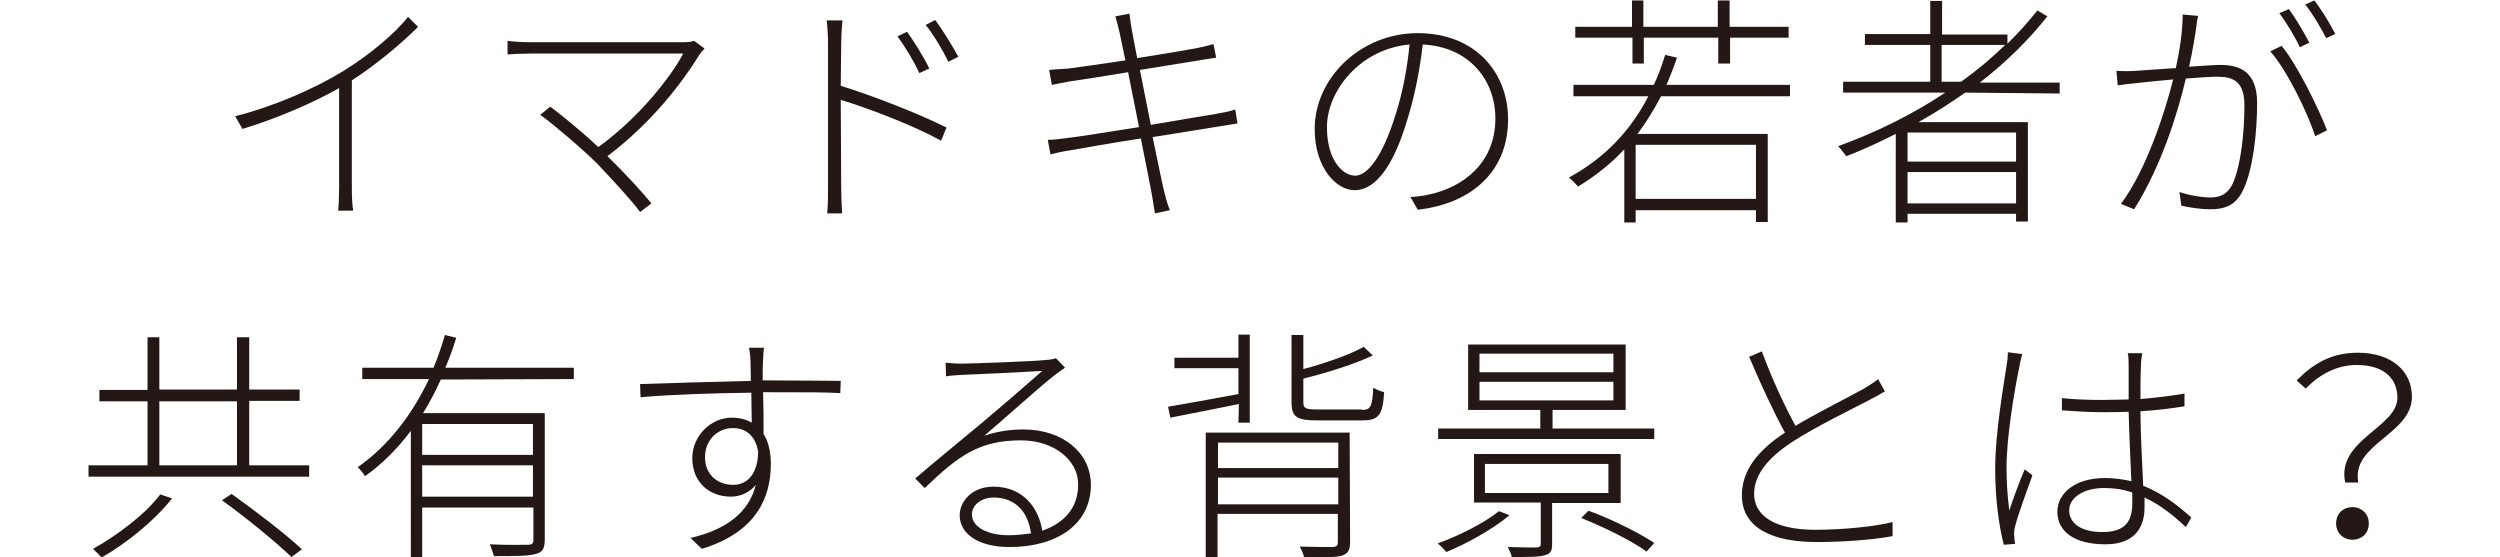
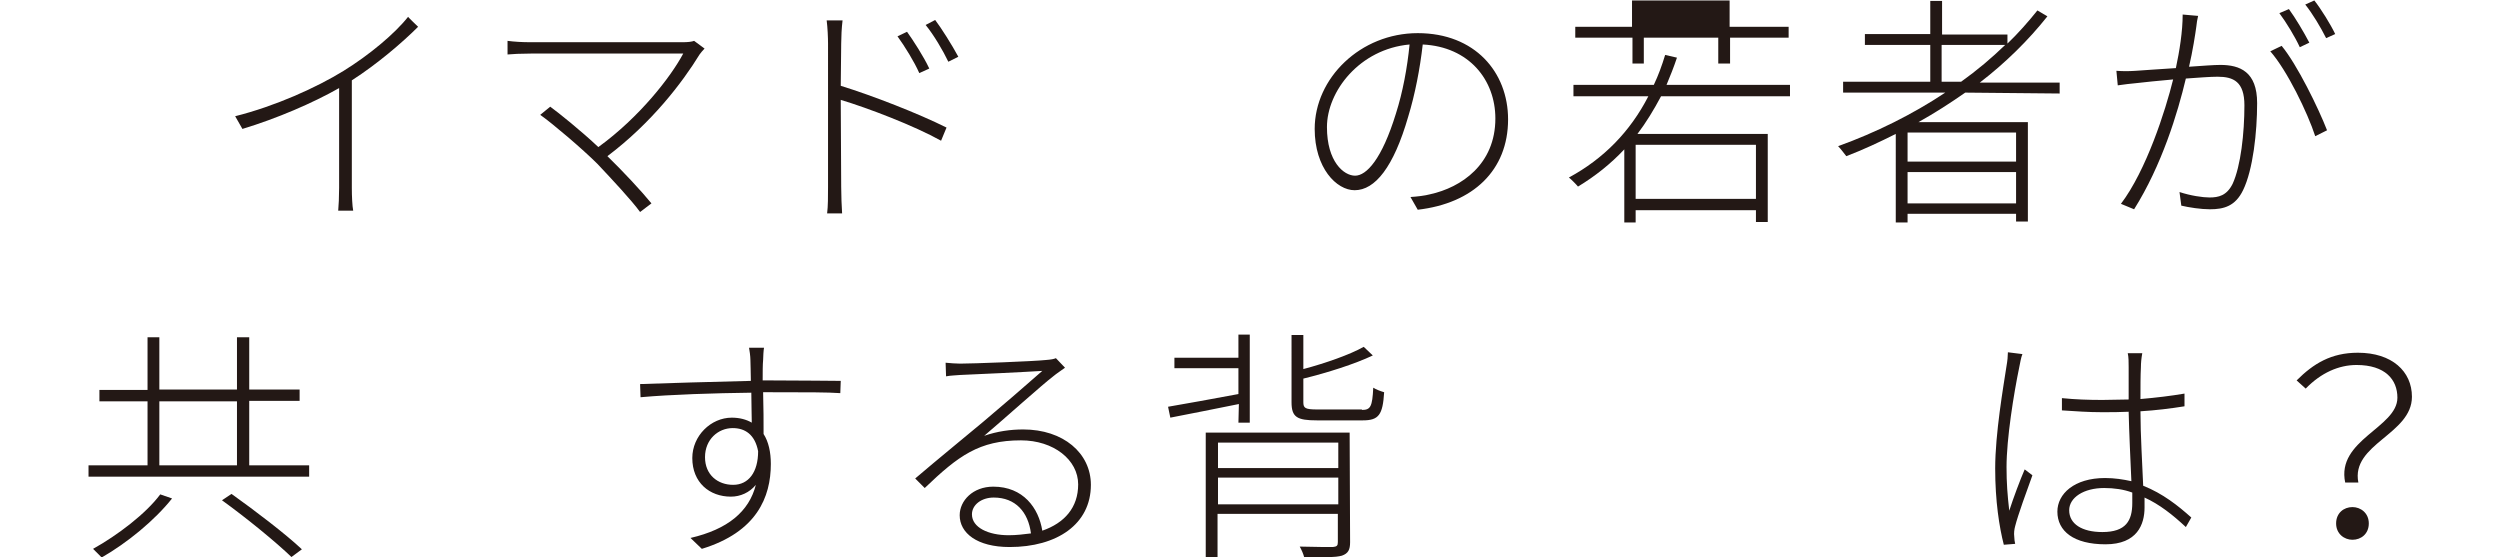
<svg xmlns="http://www.w3.org/2000/svg" version="1.1" id="_レイヤー_2" x="0px" y="0px" viewBox="0 0 550.7 122.8" style="enable-background:new 0 0 550.7 122.8;" xml:space="preserve">
  <style type="text/css">
	.st0{fill:#231815;}
</style>
  <g id="_レイヤー_1-2">
    <g>
      <path class="st0" d="M92.1,5.9c-3.5,3.5-9,8.2-14.6,11.8v23.7c0,1.8,0.1,4,0.3,5h-3.3c0.1-0.9,0.2-3.2,0.2-5v-22    c-5.8,3.3-13.7,6.7-21.3,9l-1.6-2.8c8.8-2.2,17.9-6.3,23.9-10c5.5-3.4,11.2-8.1,14.2-11.9C89.8,3.7,92.1,5.9,92.1,5.9z" />
      <path class="st0" d="M155.2,10.7c-0.4,0.4-0.8,0.9-1.1,1.3c-3.8,6.2-10.6,15.1-20.3,22.4c3.4,3.3,7.5,7.7,9.7,10.4l-2.5,1.9    c-1.9-2.6-6.1-7.1-9.4-10.6c-3.3-3.3-9.9-8.9-12.6-10.8l2.2-1.8c1.8,1.3,6.9,5.4,10.6,8.9c9.1-6.6,16-15.5,18.7-20.6h-33.6    c-2.1,0-4.1,0.1-5.1,0.2V9c1.5,0.2,3.2,0.3,5.1,0.3h33.5c1.1,0,2-0.1,2.5-0.3L155.2,10.7L155.2,10.7z" />
      <path class="st0" d="M185.2,18.9c7.1,2.2,17.1,6.1,23.3,9.2l-1.2,2.9c-5.9-3.3-16.1-7.2-22.1-9l0.1,19.2c0,1.8,0.1,4.3,0.2,5.8    h-3.3c0.2-1.5,0.2-3.8,0.2-5.8V9.6c0-1.3-0.1-3.6-0.3-5.1h3.5c-0.2,1.5-0.3,3.8-0.3,5.1L185.2,18.9L185.2,18.9z M202.5,16.1    c-1.1-2.5-3.2-5.9-4.8-8.1l2.1-1c1.3,1.8,3.7,5.5,4.9,8.1L202.5,16.1L202.5,16.1z M206,4.4c1.3,1.7,3.7,5.5,5.1,8.1l-2.2,1.1    c-1.2-2.5-3.2-5.9-5-8.1L206,4.4z" />
-       <path class="st0" d="M272.6,27.2c-0.9,0.1-2.4,0.4-4.4,0.7c-3.2,0.5-8.6,1.4-14.3,2.3c1.2,5.8,2.2,10.6,2.4,11.4    c0.4,1.6,0.8,3.3,1.4,4.7l-3.3,0.7c-0.3-1.8-0.5-3.3-0.8-4.9c-0.2-0.9-1.1-5.8-2.3-11.6c-6.5,1-12.7,2.1-15.5,2.6    c-2,0.3-3.2,0.6-4.4,0.9l-0.6-3.2c1.2,0,3-0.2,4.3-0.4c2.8-0.3,9.2-1.4,15.8-2.4l-2.4-12.1c-5.4,0.9-10.4,1.7-12.7,2    c-1.7,0.3-3.1,0.6-4.1,0.8l-0.6-3.3c1.1-0.1,2.4-0.2,4.2-0.3c2.3-0.3,7.3-1,12.6-1.8c-0.7-3.3-1.2-5.7-1.3-6.2    c-0.3-1.3-0.6-2.4-0.9-3.5l3.1-0.6c0.1,1,0.3,2.4,0.5,3.5c0.1,0.4,0.5,2.9,1.2,6.3c5.6-0.9,11.1-1.8,13.6-2.3    c1.5-0.3,2.5-0.6,3.2-0.8l0.6,3c-0.5,0.1-1.9,0.3-3.2,0.5l-13.6,2.2c0.7,3.7,1.6,8,2.4,12.1c5.8-1,11.3-1.9,14.3-2.4    c2.1-0.4,3.3-0.6,4.3-1L272.6,27.2L272.6,27.2z" />
      <path class="st0" d="M310.7,43.4c1.5-0.1,3.2-0.3,4.3-0.6c6.9-1.5,14.4-6.6,14.4-16.7c0-8.5-5.8-15.8-16-16.3    c-0.6,5.3-1.7,11-3.2,15.9c-3.2,11.1-7.3,16.2-11.8,16.2c-4,0-8.8-4.9-8.8-13.5c0-11.2,10.1-21.1,22.7-21.1s19.9,8.6,19.9,19    c0,11.2-7.7,18.5-19.9,19.9L310.7,43.4L310.7,43.4z M310.5,9.8c-11,1-18.2,10.3-18.2,18.2c0,7.6,3.7,10.7,6.2,10.7s5.9-3.6,9-13.7    C309,20.3,310,14.9,310.5,9.8L310.5,9.8z" />
-       <path class="st0" d="M365.9,21.2c-1.6,3-3.3,5.8-5.2,8.3h28.7v19.4h-2.6v-2.6h-26.5V49h-2.5V32.9c-3,3.2-6.4,5.9-10.2,8.2    c-0.4-0.5-1.5-1.6-2-2c7.6-4.1,13.5-10.1,17.5-17.9h-16.5v-2.5h17.7c1-2.1,1.8-4.3,2.5-6.6l2.6,0.6c-0.7,2.1-1.5,4.1-2.3,6h27.2    v2.5L365.9,21.2L365.9,21.2z M359.6,8.3H347V5.9h12.5V0.1h2.5v5.8h16.4V0.1h2.6v5.8H394v2.4h-12.9V14h-2.6V8.3h-16.4V14h-2.5V8.3z     M386.8,31.9h-26.5v11.9h26.5C386.8,43.8,386.8,31.9,386.8,31.9z" />
+       <path class="st0" d="M365.9,21.2c-1.6,3-3.3,5.8-5.2,8.3h28.7v19.4h-2.6v-2.6h-26.5V49h-2.5V32.9c-3,3.2-6.4,5.9-10.2,8.2    c-0.4-0.5-1.5-1.6-2-2c7.6-4.1,13.5-10.1,17.5-17.9h-16.5v-2.5h17.7c1-2.1,1.8-4.3,2.5-6.6l2.6,0.6c-0.7,2.1-1.5,4.1-2.3,6h27.2    v2.5L365.9,21.2L365.9,21.2z M359.6,8.3H347V5.9h12.5V0.1h2.5h16.4V0.1h2.6v5.8H394v2.4h-12.9V14h-2.6V8.3h-16.4V14h-2.5V8.3z     M386.8,31.9h-26.5v11.9h26.5C386.8,43.8,386.8,31.9,386.8,31.9z" />
      <path class="st0" d="M432.9,20.4c-3.3,2.3-6.7,4.5-10.3,6.5h24.1v21.9h-2.6v-1.7h-23.9V49h-2.6V29.5c-3.6,1.8-7.2,3.5-10.9,4.9    c-0.4-0.5-1.2-1.6-1.8-2.2c8.3-3,16.4-7,23.6-11.8H406V18h19.2V9.9h-14.4V7.5h14.4V0.2h2.6v7.4h14.4v2c2.4-2.3,4.6-4.8,6.6-7.3    l2.2,1.3c-4.2,5.3-9.3,10.3-14.9,14.6h17.6v2.4L432.9,20.4L432.9,20.4z M444.1,29.2h-23.9v6.4h23.9V29.2z M444.1,44.8v-6.9h-23.9    v6.9H444.1z M432,18c3.5-2.5,6.7-5.2,9.7-8.1h-14V18H432z" />
      <path class="st0" d="M484.2,3.5c-0.2,0.8-0.3,1.5-0.4,2.4c-0.2,1.5-0.8,5.4-1.6,8.8c2.9-0.2,5.5-0.4,6.9-0.4    c4.3,0,8.1,1.5,8.1,8.4c0,6.4-0.9,14.7-3.1,19.2c-1.7,3.5-4.2,4.2-7.3,4.2c-2,0-4.6-0.4-6.3-0.8l-0.4-3c2.4,0.8,5.1,1.2,6.6,1.2    c2,0,3.8-0.4,5.1-3c1.8-3.9,2.6-11.2,2.6-17.3c0-5.2-2.4-6.3-5.9-6.3c-1.6,0-4.2,0.2-7,0.4c-1.8,7.6-5.3,19.1-11.4,28.8l-2.9-1.2    c5.6-7.4,9.8-20.5,11.5-27.4c-3.3,0.3-6.4,0.6-8,0.8c-1.1,0.1-2.9,0.3-4.2,0.5l-0.3-3.2c1.6,0.1,2.6,0.1,4.2,0    c1.8-0.1,5.4-0.4,8.9-0.6c0.8-3.7,1.5-8.1,1.5-11.8L484.2,3.5L484.2,3.5z M502.6,10.1c3.4,4.1,8.1,13.7,10,18.6L510,30    c-1.7-5.2-6.2-14.5-9.9-18.7L502.6,10.1L502.6,10.1z M506.6,10.4c-1-2.2-3-5.5-4.5-7.5l2.1-0.9c1.4,1.9,3.3,5.1,4.5,7.4    L506.6,10.4L506.6,10.4z M512.4,8.4c-1.2-2.4-3-5.4-4.6-7.4l2-0.9c1.5,1.9,3.6,5.3,4.6,7.4L512.4,8.4L512.4,8.4z" />
      <path class="st0" d="M68.1,102.5v2.5H19.5v-2.5h13V88.4H21.9v-2.5h10.6V74.3h2.6v11.5h17.1V74.3h2.7v11.5H66v2.5H54.9v14.2H68.1    L68.1,102.5z M37.9,109.8c-3.8,4.8-9.9,9.8-15.5,13c-0.5-0.5-1.4-1.4-1.9-1.9c5.4-3,11.7-7.8,14.8-12L37.9,109.8L37.9,109.8z     M35.1,102.5h17.1V88.4H35.1C35.1,88.4,35.1,102.5,35.1,102.5z M51,108.8c5.2,3.7,12,8.9,15.5,12.2l-2.3,1.7    c-3.3-3.2-9.9-8.6-15.3-12.5L51,108.8L51,108.8z" />
-       <path class="st0" d="M97.1,83.6c-1.1,2.5-2.5,5.1-3.9,7.4H120v27.8c0,1.9-0.4,2.8-1.9,3.2c-1.6,0.5-4.5,0.5-9.3,0.5    c-0.2-0.8-0.6-1.8-0.9-2.6c4,0.2,7.3,0.1,8.4,0.1c1,0,1.2-0.3,1.2-1.2v-7H93v10.9h-2.5V94.9c-2.9,3.9-6.3,7.3-10.1,10    c-0.3-0.6-1.1-1.5-1.6-2c6.9-4.8,12.1-11.8,15.7-19.4H79.8v-2.5h15.7c1-2.4,1.8-4.8,2.5-7.2l2.5,0.6c-0.7,2.3-1.5,4.5-2.4,6.6    h28.3v2.5L97.1,83.6L97.1,83.6z M117.4,93.4H93v6.8h24.4V93.4z M117.4,109.4v-6.9H93v6.9C93,109.4,117.4,109.4,117.4,109.4z" />
      <path class="st0" d="M170.1,83.8c7.1,0,12.8,0.1,15.1,0.1l-0.1,2.7c-2.8-0.2-7.3-0.2-15.1-0.2h-1.9c0.1,3.2,0.1,6.7,0.1,9.2    c1.1,1.7,1.6,4,1.6,6.6c0,7.3-3.1,15-15.2,18.7l-2.5-2.4c8.2-1.9,12.9-5.8,14.4-11.7c-1.4,1.7-3.4,2.6-5.5,2.6    c-4.7,0-8.5-3.1-8.5-8.5c0-4.9,4.1-8.9,8.7-8.9c1.7,0,3.2,0.4,4.4,1.1c0-1.7-0.1-4.2-0.1-6.6c-8.1,0.1-17.7,0.4-24.4,1l-0.1-2.9    c5.7-0.2,15.9-0.5,24.4-0.7c0-1.9-0.1-3.6-0.1-4.6c0-0.8-0.2-2.2-0.3-2.7h3.3c-0.1,0.4-0.2,2.1-0.2,2.7c-0.1,1-0.1,2.7-0.1,4.5    L170.1,83.8L170.1,83.8z M167,99.4c-0.7-3.7-2.9-5.1-5.6-5.1c-3.2,0-6.1,2.5-6.1,6.4s2.8,6.1,6.2,6.1S167,104,167,99.4L167,99.4z" />
      <path class="st0" d="M234.6,81c-0.8,0.6-1.9,1.3-2.6,1.9c-2.5,1.9-10.6,9.2-15.2,13.1c2.9-1,5.8-1.4,8.6-1.4    c8.8,0,14.9,5.2,14.9,12.2c0,8.7-7.5,13.7-17.9,13.7c-7.2,0-11-3.1-11-7c0-3.2,2.9-6.3,7.4-6.3c6.6,0,10,4.7,10.8,9.7    c4.9-1.7,7.9-5.1,7.9-10.2c0-5.4-5.4-9.7-12.6-9.7c-9.2,0-13.8,3.4-21.2,10.5l-2.1-2.1c4.8-4.1,11.9-9.9,15-12.5    c3-2.5,10.3-8.8,13-11.2c-2.9,0.2-15.3,0.8-18.1,0.9c-1,0.1-2.1,0.1-3.1,0.3l-0.1-3c1,0.1,2.4,0.2,3.2,0.2    c2.7,0,16.1-0.5,18.9-0.8c1.2-0.1,1.7-0.2,2.2-0.4L234.6,81L234.6,81z M227.1,117.5c-0.6-4.7-3.4-7.9-8.2-7.9    c-2.7,0-4.8,1.6-4.8,3.7c0,2.9,3.6,4.6,8.1,4.6C223.9,117.9,225.5,117.7,227.1,117.5z" />
      <path class="st0" d="M272.9,89c-5.5,1.1-10.9,2.2-15.1,3l-0.5-2.4c4-0.7,9.7-1.7,15.5-2.8v-5.7h-14.1v-2.3h14.1v-5.1h2.5v19.4    h-2.5L272.9,89L272.9,89z M297.4,119.4c0,1.7-0.4,2.5-1.8,3c-1.4,0.4-4,0.4-8.3,0.4c-0.2-0.8-0.6-1.7-1-2.4    c3.5,0.1,6.5,0.1,7.3,0.1c0.9-0.1,1.1-0.3,1.1-1.1v-6.2h-26.5v9.5h-2.6V95.3h31.7L297.4,119.4L297.4,119.4z M268.3,97.5v5.6h26.5    v-5.6H268.3z M294.8,111.1v-5.9h-26.5v5.9H294.8z M300,90.3c1.9,0,2.3-0.7,2.5-4.9c0.6,0.4,1.7,0.8,2.4,1c-0.3,5-1.2,6.2-4.7,6.2    h-10.1c-4.4,0-5.6-0.7-5.6-4V73.8h2.6v7.5c4.9-1.3,10.3-3.2,13.3-4.9l2,1.9c-4,1.9-10,3.8-15.3,5.1v5.2c0,1.3,0.4,1.6,3.1,1.6H300    L300,90.3z" />
-       <path class="st0" d="M332.5,113.5c-3.7,3.1-9.3,6.2-13.9,8.1c-0.4-0.5-1.4-1.5-1.9-1.9c4.7-1.7,10.1-4.4,13.5-7.1L332.5,113.5    L332.5,113.5z M364.4,94.4v2.3h-47.6v-2.3h22.5v-4.1h-15.9V75.9h34.7v14.4h-16.1v4.1H364.4L364.4,94.4z M341.9,110.8v9    c0,1.5-0.3,2.2-1.6,2.5c-1.2,0.4-3.6,0.4-7.3,0.4c-0.1-0.7-0.5-1.5-0.9-2.2c3.1,0.1,5.6,0.1,6.4,0.1c0.8-0.1,0.9-0.3,0.9-0.9v-9    h-14.7V100h32.3v10.8L341.9,110.8L341.9,110.8z M325.9,82h29.5v-4.1h-29.5V82z M325.9,88.2h29.5v-4.1h-29.5V88.2z M327.1,108.6    h27.2v-6.4h-27.2V108.6z M349.9,112.5c5,1.8,11.2,4.9,14.5,7.1l-1.7,1.9c-3.1-2.3-9.4-5.4-14.4-7.4L349.9,112.5L349.9,112.5z" />
-       <path class="st0" d="M415.2,86.2c-1,0.6-2,1.2-3.4,1.9c-3.8,2-11.7,5.8-17.1,9.3c-5.3,3.5-8.3,7.2-8.3,11.4    c0,4.8,4.5,7.9,13.5,7.9c6,0,13.1-0.7,17-1.7l0,3.1c-3.7,0.7-10.2,1.3-16.7,1.3c-9.6,0-16.5-3-16.5-10.3c0-5.2,3.2-9.7,9.5-13.8    c-2.4-4.3-5.4-10.8-7.9-16.7l2.8-1.2c2.2,6,5.1,12.2,7.4,16.4c5.4-3.2,11.9-6.4,15.1-8.2c1.2-0.8,2.2-1.3,3.1-2.1L415.2,86.2    L415.2,86.2z" />
      <path class="st0" d="M445.5,78c-0.3,0.7-0.5,1.9-0.7,2.9c-1.2,5.8-2.8,15.7-2.8,22c0,3.5,0.2,6.1,0.6,9.6c0.9-2.8,2.4-6.8,3.4-9.1    l1.7,1.3c-1.2,3.3-3.2,8.8-3.8,11.2c-0.2,0.7-0.3,1.6-0.2,2.3c0,0.5,0.1,1.2,0.2,1.6l-2.5,0.2c-1-3.9-1.9-9.6-1.9-16.8    c0-7.7,1.8-18,2.5-22.6c0.2-1.1,0.3-2.2,0.3-3L445.5,78L445.5,78z M481.5,116.1c-2.9-2.7-5.8-5-9.1-6.5c0,0.8,0,1.5,0,2.2    c0,3.7-1.6,8.1-8.6,8.1s-10.6-2.9-10.6-7.2c0-3.9,3.7-7.4,10.5-7.4c2.1,0,4,0.3,5.8,0.7c-0.2-4.6-0.5-10.8-0.6-15.3    c-1.9,0.1-3.9,0.1-5.9,0.1c-3,0-5.7-0.2-8.8-0.4v-2.7c3,0.3,5.8,0.4,8.9,0.4c1.9,0,3.9-0.1,5.8-0.1c0-2.8,0-5.3,0-7.1    c0-1,0-2.3-0.2-3.1h3.2c-0.2,1.1-0.3,2.1-0.3,3.1c-0.1,1.7-0.1,4.5-0.1,7c3.5-0.3,6.8-0.7,9.7-1.2v2.8c-3.1,0.5-6.4,0.9-9.7,1.1    c0,5.3,0.4,11.3,0.6,16.4c4.3,1.7,7.7,4.4,10.6,7L481.5,116.1L481.5,116.1z M469.7,108.5c-1.9-0.7-4-1-6.2-1    c-4.5,0-7.7,2.1-7.7,4.9c0,3,2.8,4.8,7.3,4.8c5.2,0,6.6-2.5,6.6-6.4C469.7,110.2,469.7,109.4,469.7,108.5L469.7,108.5z" />
      <path class="st0" d="M528.1,87.6c0-4-2.7-7.2-9-7.2c-3.9,0-7.8,1.7-11.2,5.2l-2-1.8c3.7-3.7,7.6-6.1,13.5-6.1    c7.5,0,11.9,4.1,11.9,9.7c0,8.3-13.5,10.4-11.8,18.9h-2.9C514.6,96.9,528.1,94.2,528.1,87.6L528.1,87.6z M518.2,111.7    c1.8,0,3.6,1.3,3.6,3.6s-1.7,3.6-3.6,3.6c-1.8,0-3.6-1.3-3.6-3.6S516.3,111.7,518.2,111.7z" />
    </g>
  </g>
</svg>